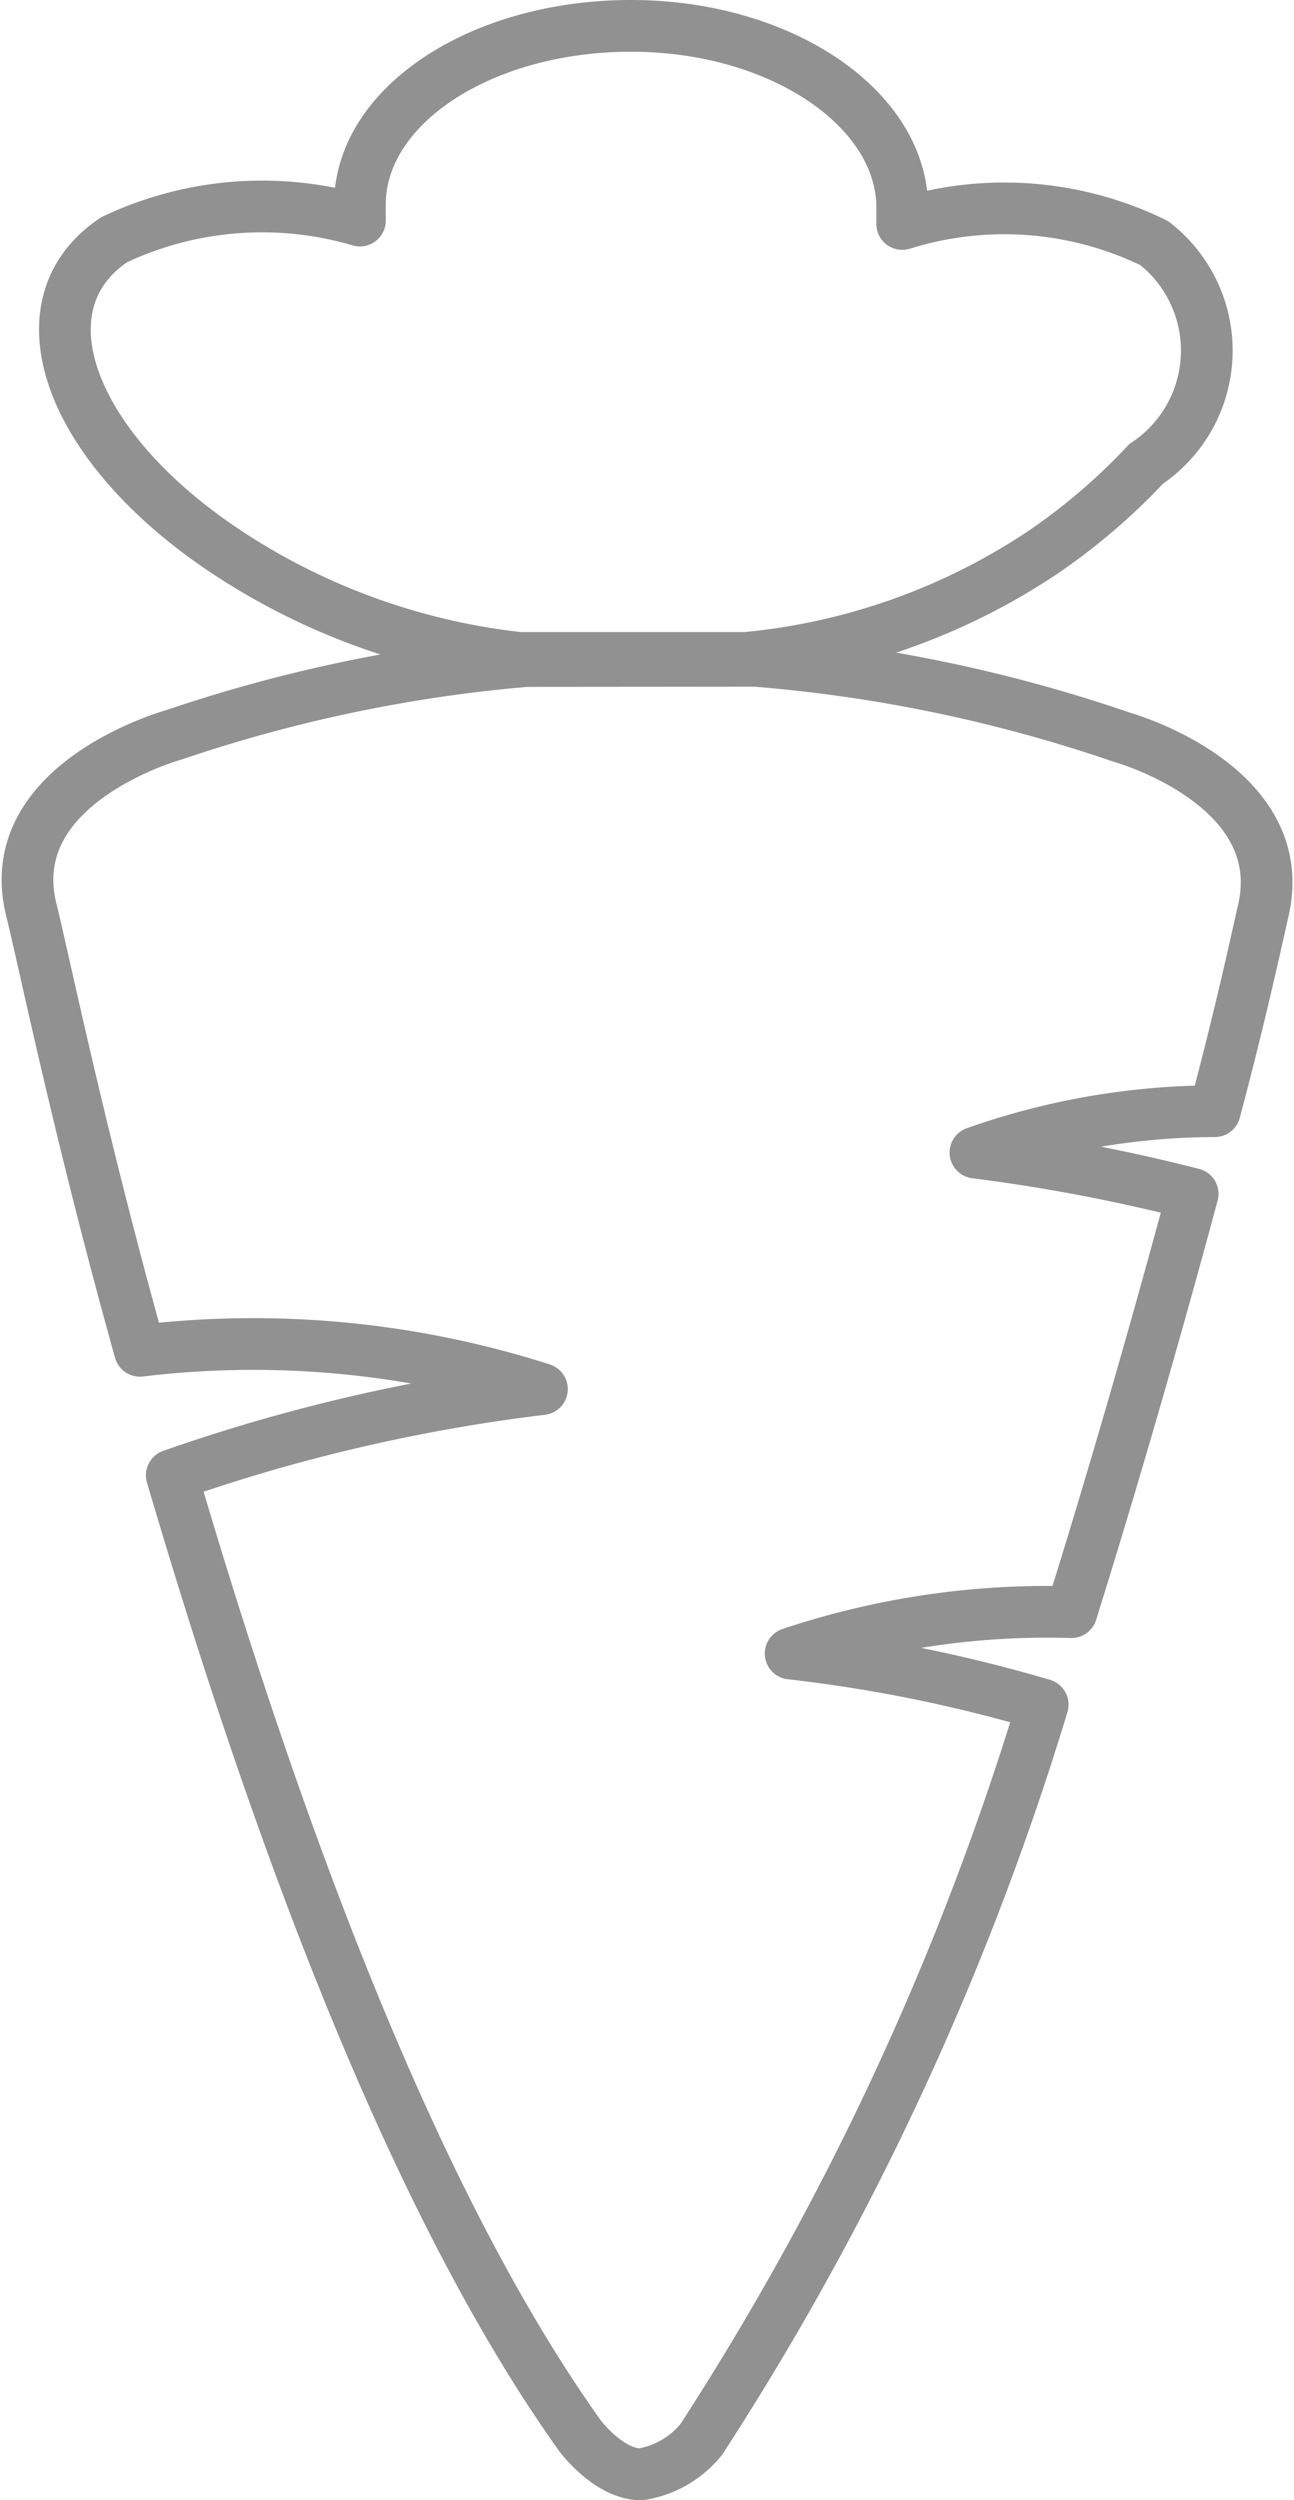
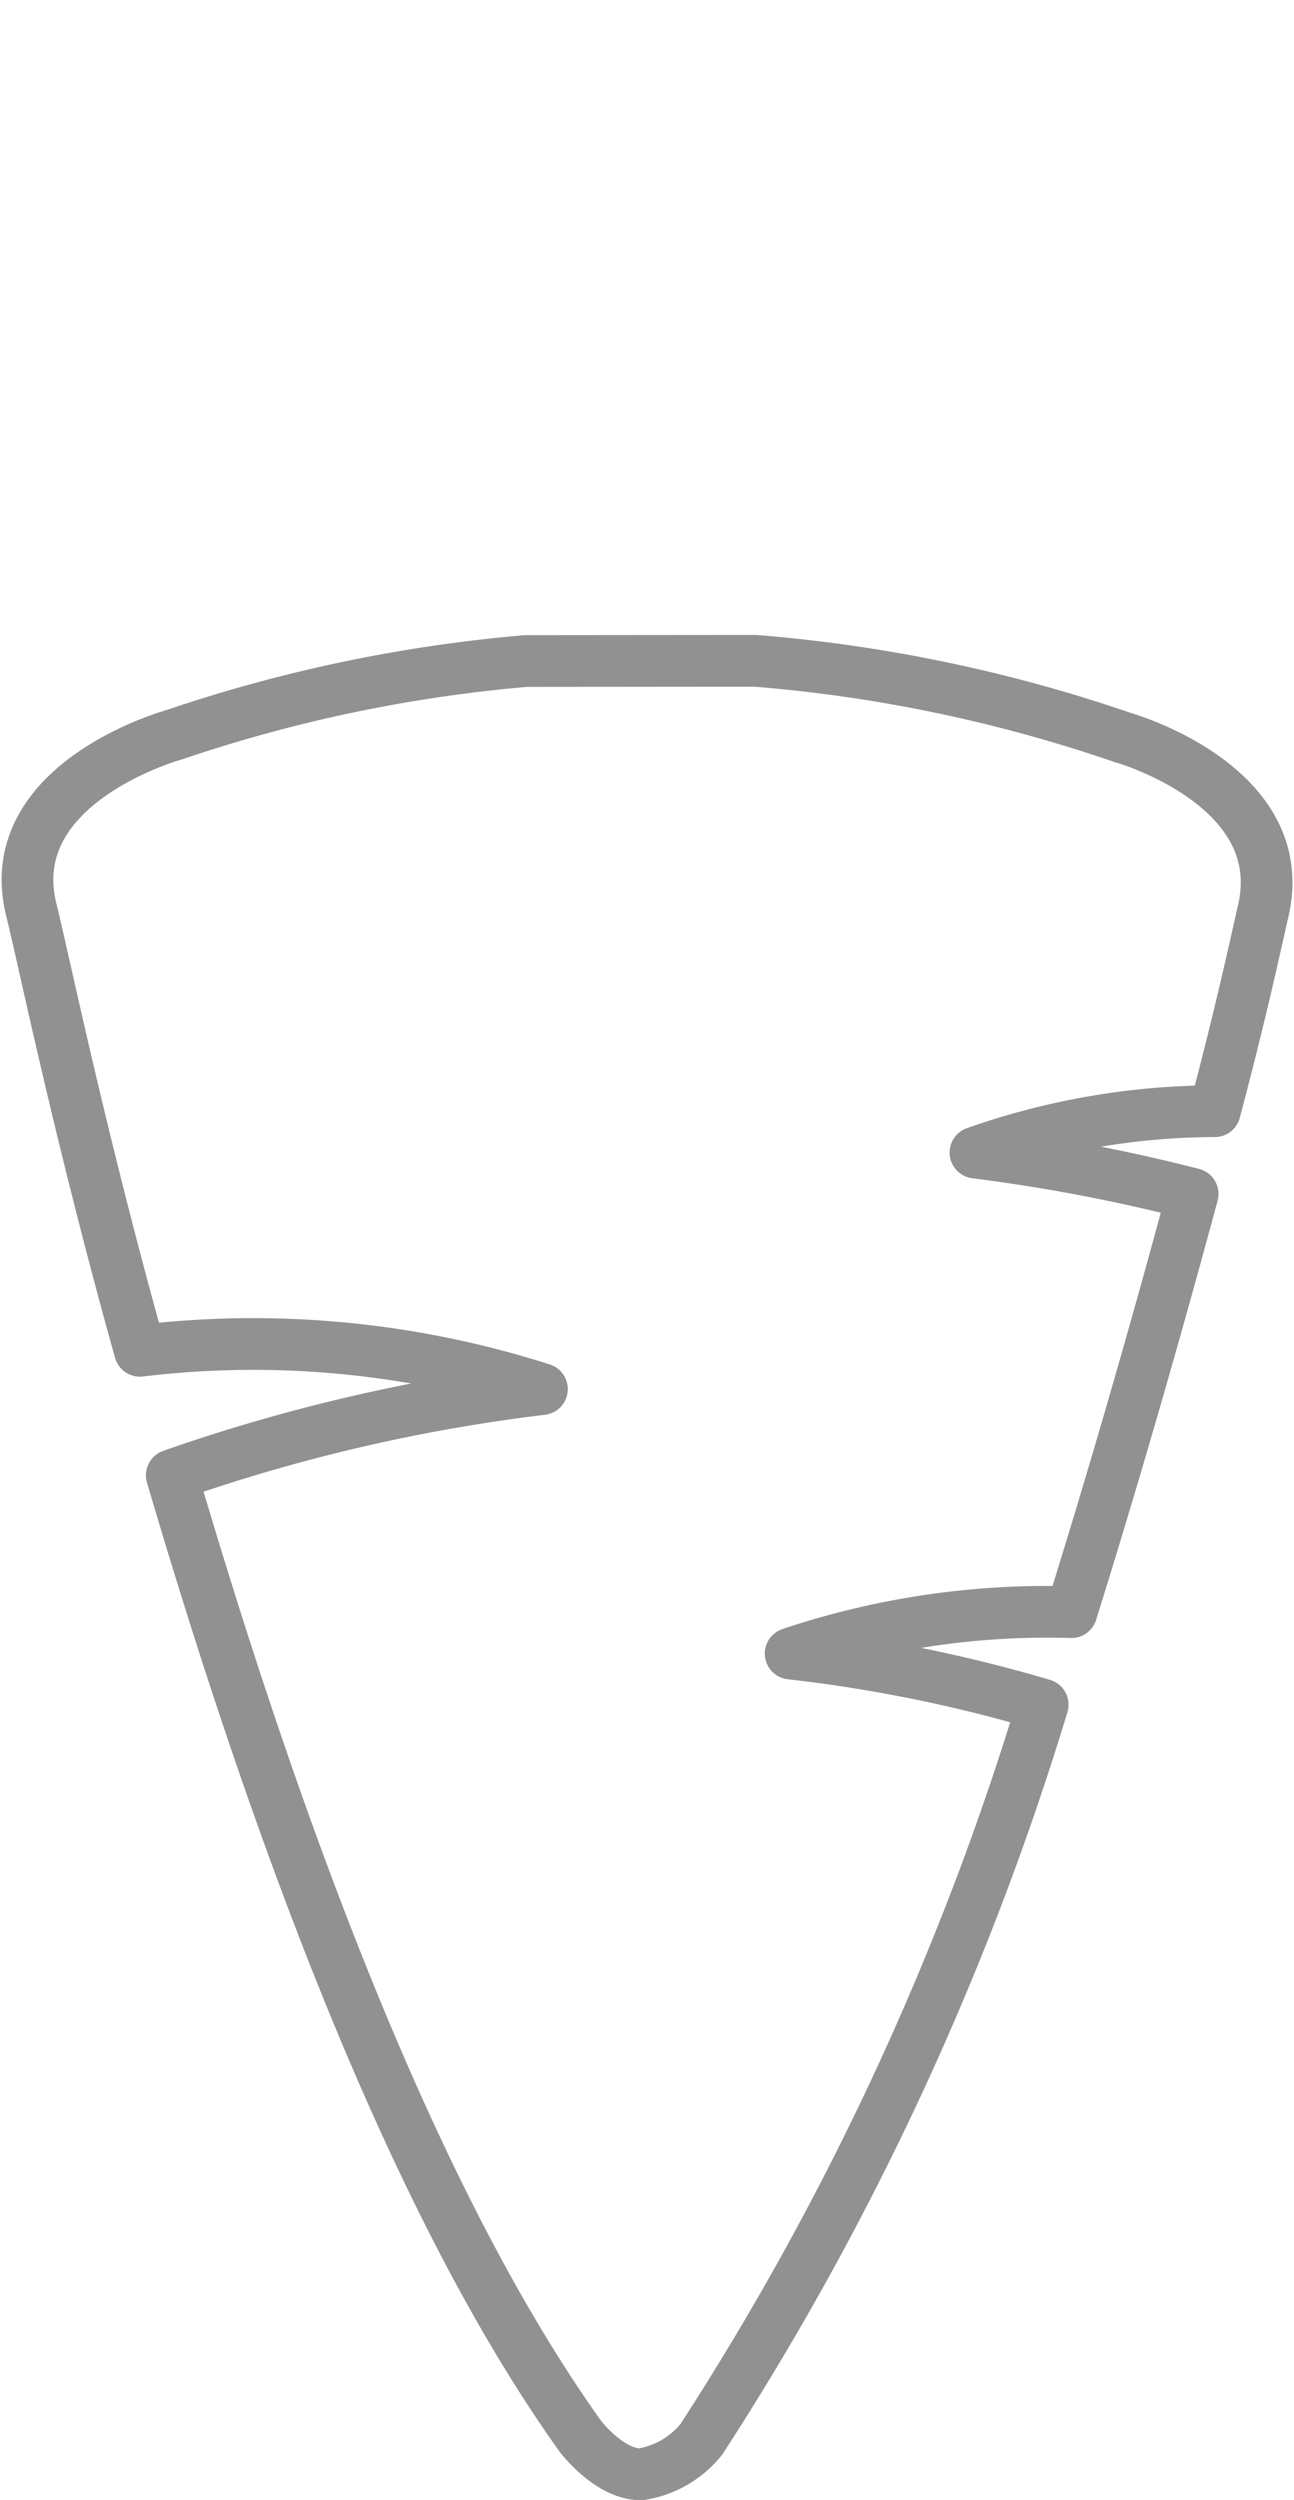
<svg xmlns="http://www.w3.org/2000/svg" viewBox="-646.258 2963.485 12.512 24.163">
  <defs>
    <style>
      .cls-1 {
        fill: none;
        stroke: #919191;
        stroke-linecap: round;
        stroke-linejoin: round;
        stroke-miterlimit: 10;
        stroke-width: 0.5px;
      }
    </style>
  </defs>
  <g id="Group_202" data-name="Group 202" transform="translate(-645.994 2963.735)">
-     <path id="Path_231" data-name="Path 231" class="cls-1" d="M8.241,6.509A6.21,6.21,0,0,0,11.111,5.49a5.97,5.97,0,0,0,1-.856A1.316,1.316,0,0,0,12.19,2.5a3.3,3.3,0,0,0-2.437-.185V2.159C9.753,1.2,8.581.4,7.131.4s-2.622.771-2.622,1.728v.154a3.345,3.345,0,0,0-2.376.185c-.926.617-.463,1.974,1.049,2.993A6.4,6.4,0,0,0,6.051,6.509Z" transform="translate(-1.293 -0.4)" />
    <path id="Path_232" data-name="Path 232" class="cls-1" d="M5.3,20.3a14.378,14.378,0,0,0-3.394.71s-1.7.463-1.388,1.7c.123.494.463,2.16,1.049,4.257a9.155,9.155,0,0,1,3.887.37,16.911,16.911,0,0,0-3.579.833c.926,3.147,2.252,6.911,3.949,9.286,0,0,.278.37.586.37h0a.937.937,0,0,0,.586-.339,27.974,27.974,0,0,0,3.3-7.1,14.264,14.264,0,0,0-2.437-.494,7.824,7.824,0,0,1,2.715-.4c.463-1.481.864-2.9,1.172-4.042h0a17.106,17.106,0,0,0-2.1-.4,7,7,0,0,1,2.314-.4c.247-.926.4-1.635.463-1.913.309-1.234-1.357-1.7-1.357-1.7a14.487,14.487,0,0,0-3.548-.74Z" transform="translate(-0.478 -14.161)" />
  </g>
</svg>